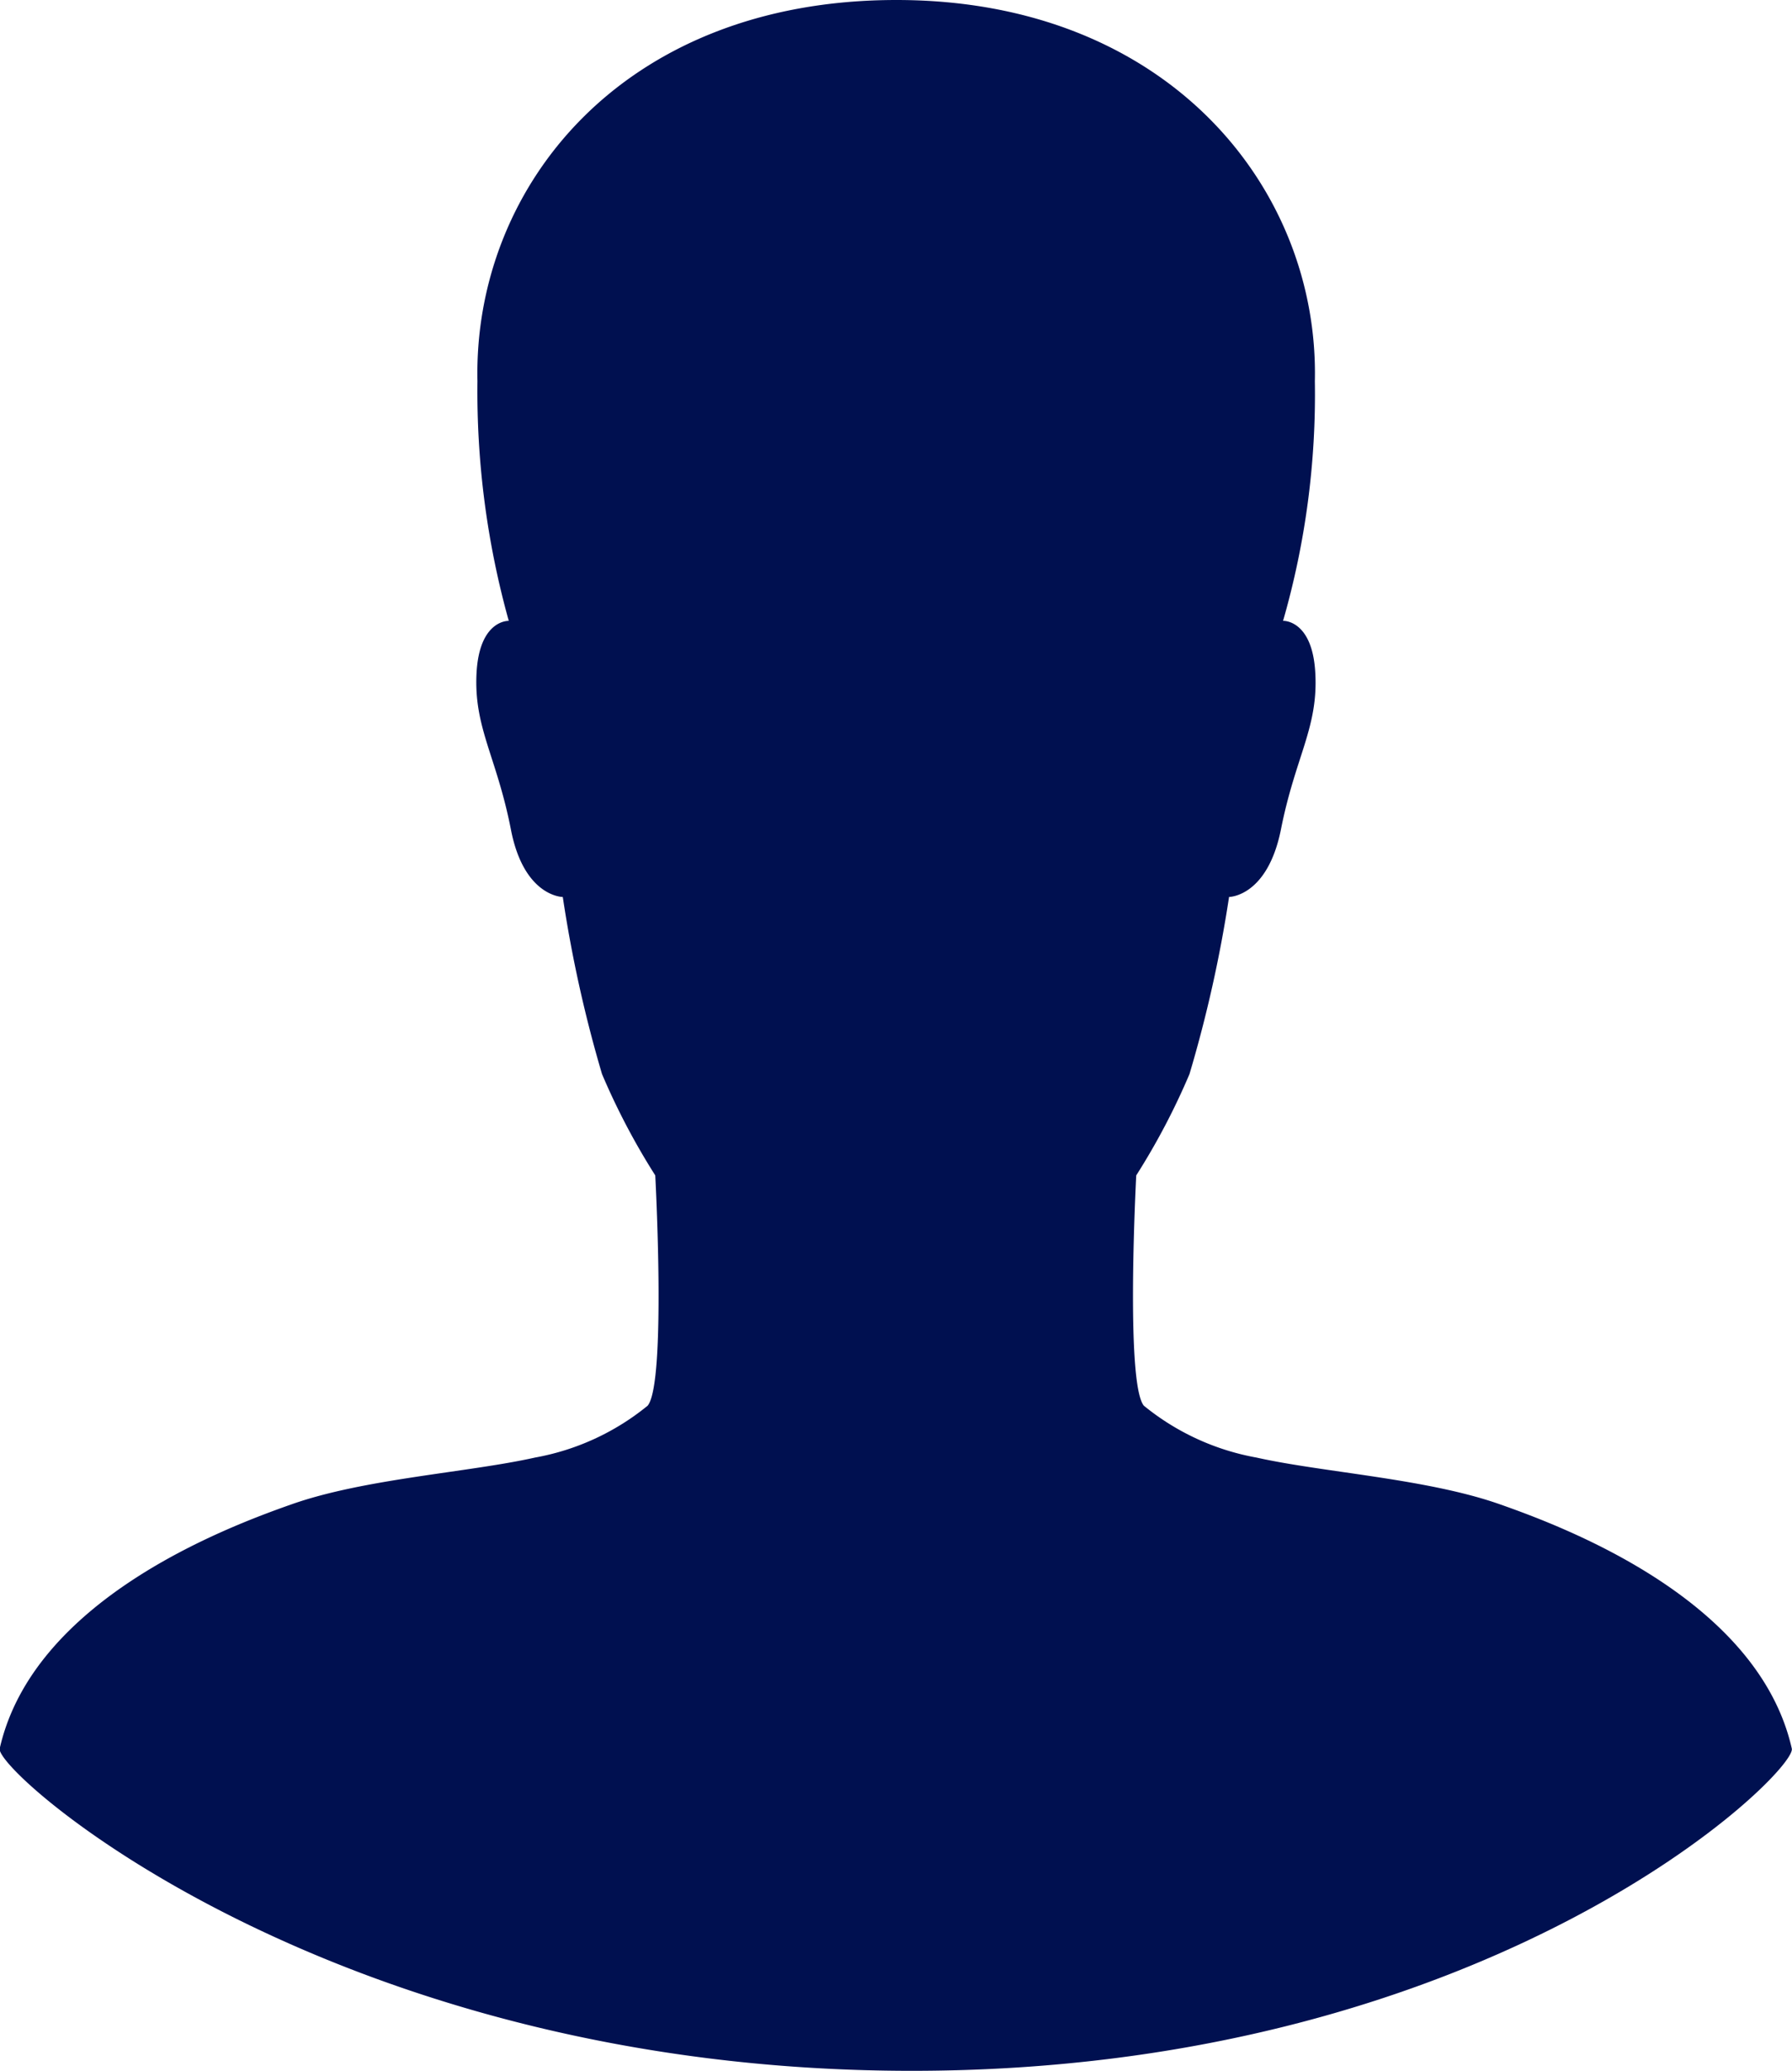
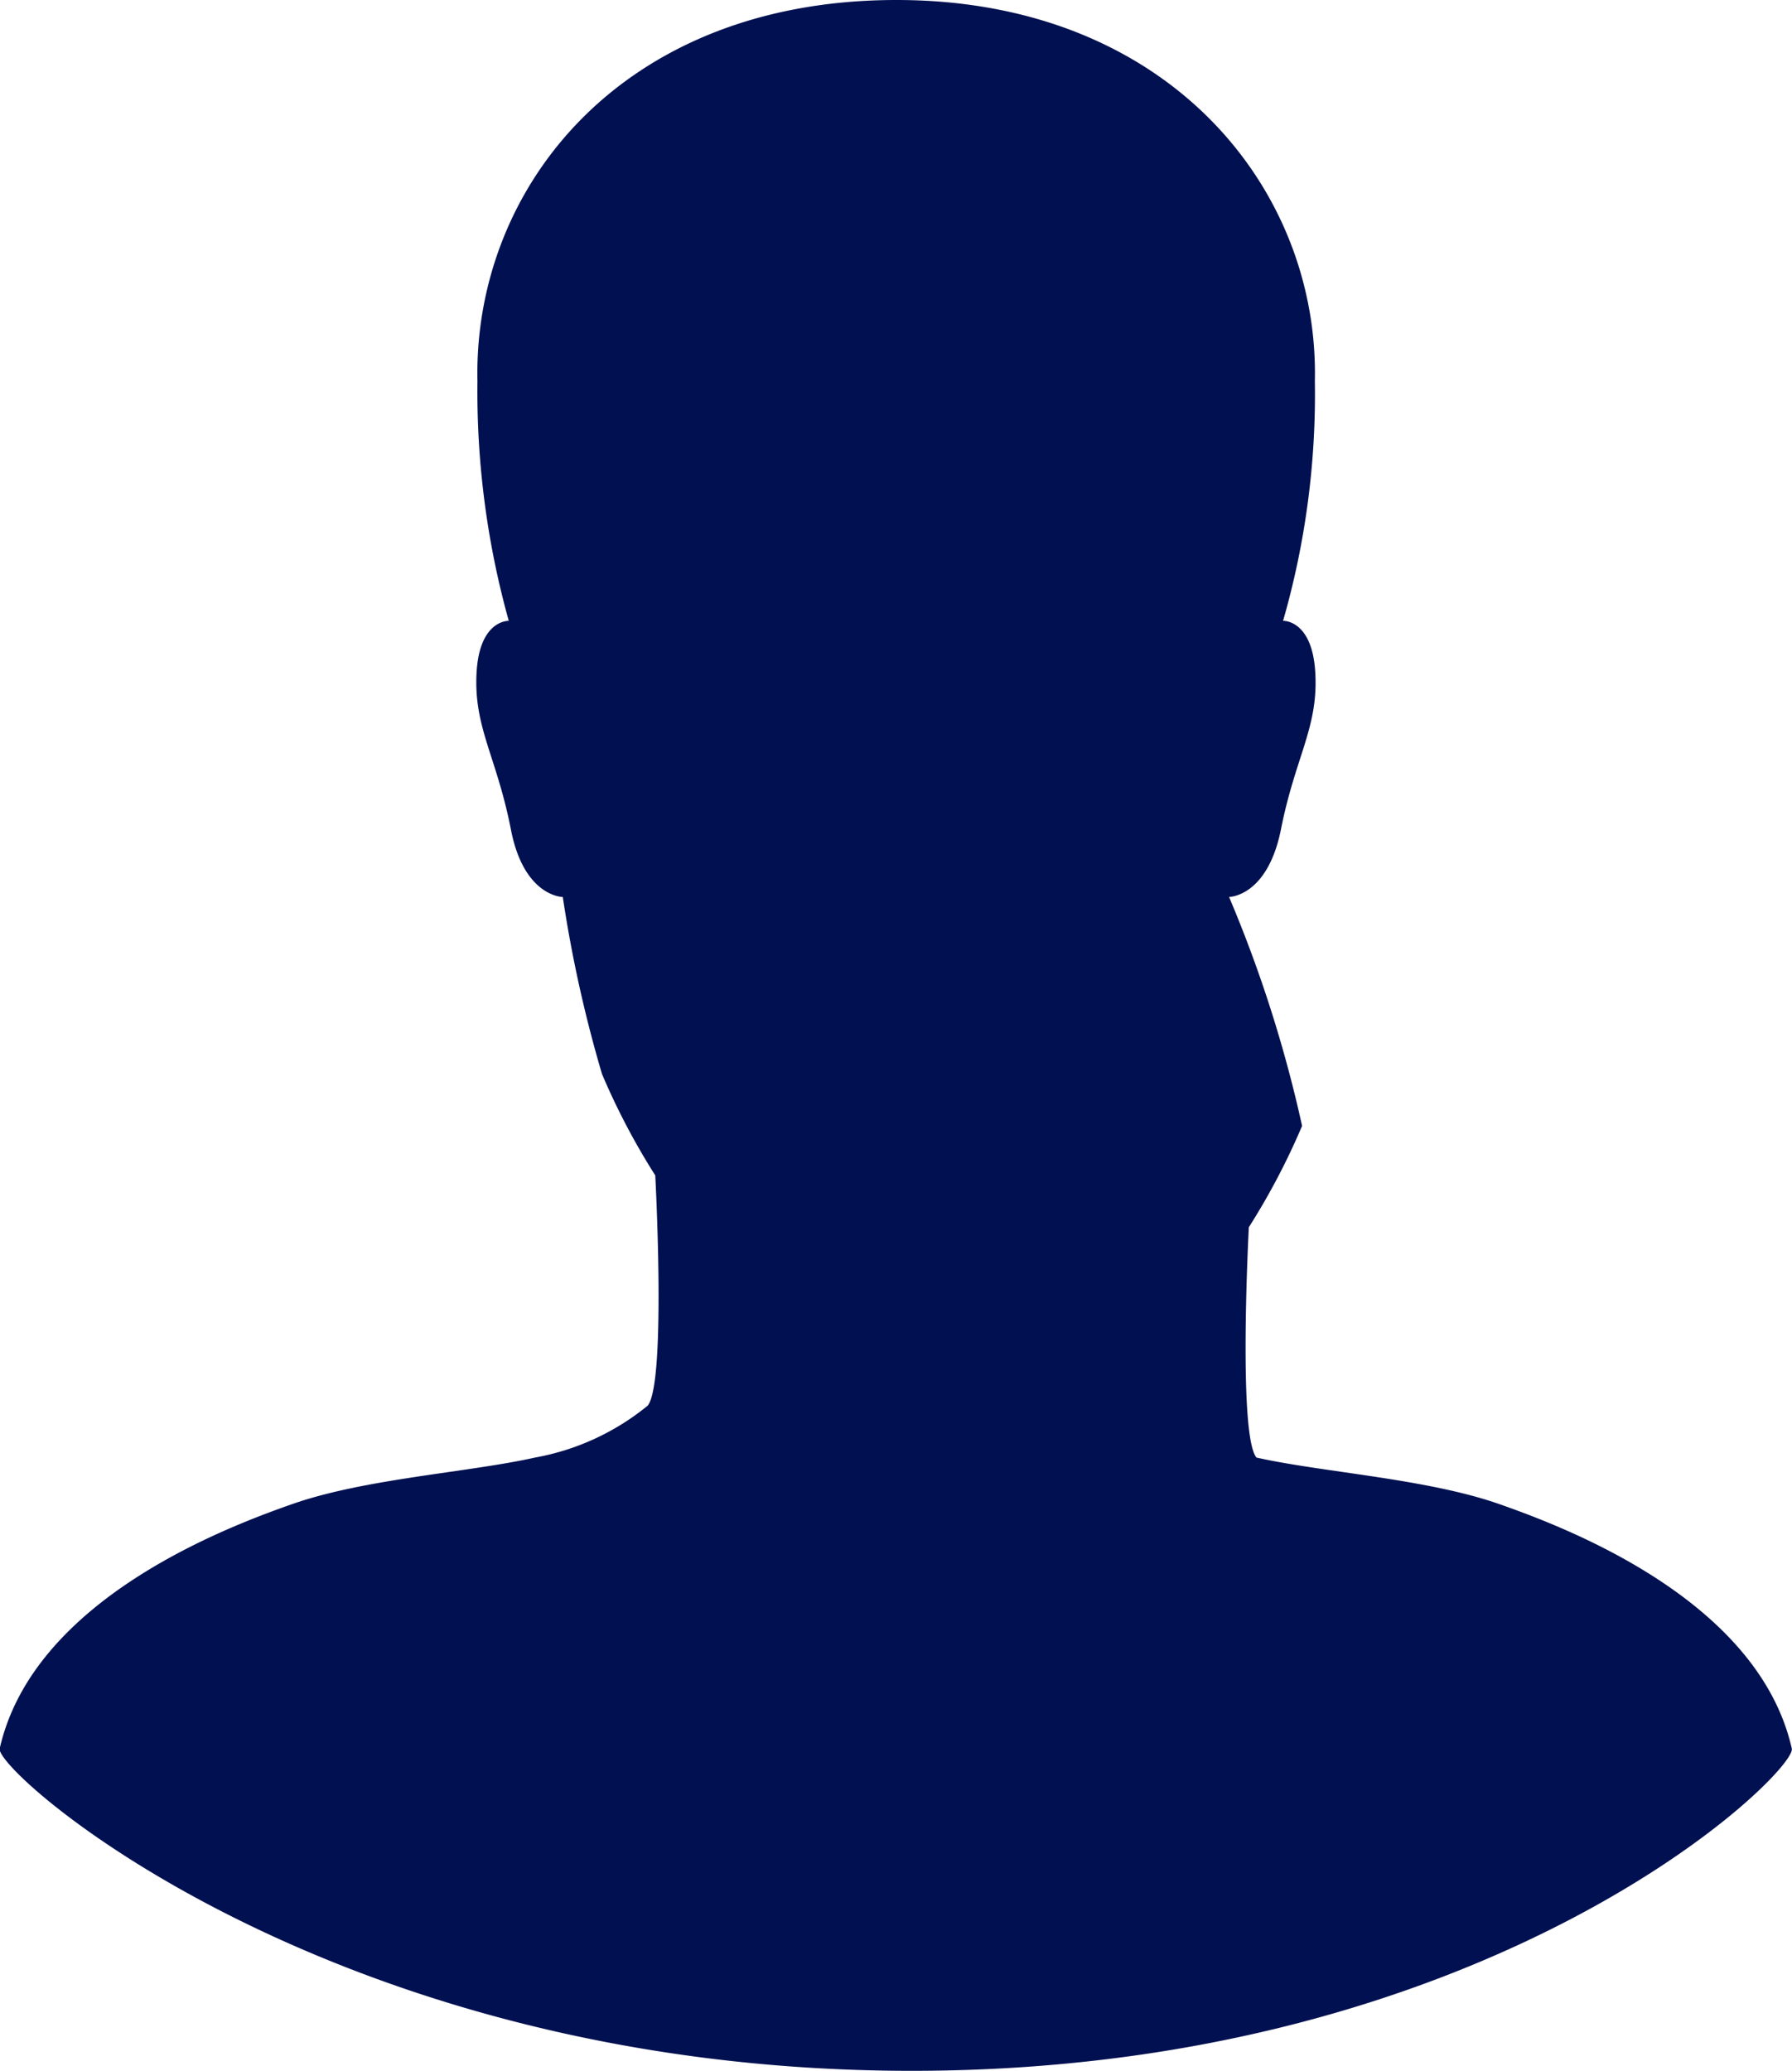
<svg xmlns="http://www.w3.org/2000/svg" width="46.874" height="54.163" viewBox="0 0 46.874 54.163">
-   <path id="inter-icon3" d="M51.4,50.235c-.88-3.886-5.9-5.779-7.637-6.39-1.906-.672-4.619-.831-6.366-1.222a6.468,6.468,0,0,1-2.945-1.356c-.489-.586-.2-6.024-.2-6.024a18.124,18.124,0,0,0,1.393-2.651A34.2,34.2,0,0,0,36.68,27.96s1,0,1.356-1.76c.379-1.918.978-2.664.9-4.093-.073-1.405-.843-1.369-.843-1.369a21.423,21.423,0,0,0,.831-6.268C39.038,9.449,35.1,4.5,27.98,4.5c-7.221,0-11.07,4.949-10.96,9.971a22.346,22.346,0,0,0,.819,6.268s-.77-.037-.843,1.369c-.073,1.43.525,2.175.9,4.093.342,1.76,1.356,1.76,1.356,1.76a34.2,34.2,0,0,0,1.026,4.631,18.124,18.124,0,0,0,1.393,2.651s.293,5.437-.2,6.024a6.468,6.468,0,0,1-2.945,1.356c-1.747.391-4.46.55-6.366,1.222-1.735.611-6.757,2.5-7.637,6.39-.134.611,8.644,8.428,23.86,8.428S51.538,50.846,51.4,50.235Z" transform="translate(-4.531 -4.5)" fill="#001050" />
+   <path id="inter-icon3" d="M51.4,50.235c-.88-3.886-5.9-5.779-7.637-6.39-1.906-.672-4.619-.831-6.366-1.222c-.489-.586-.2-6.024-.2-6.024a18.124,18.124,0,0,0,1.393-2.651A34.2,34.2,0,0,0,36.68,27.96s1,0,1.356-1.76c.379-1.918.978-2.664.9-4.093-.073-1.405-.843-1.369-.843-1.369a21.423,21.423,0,0,0,.831-6.268C39.038,9.449,35.1,4.5,27.98,4.5c-7.221,0-11.07,4.949-10.96,9.971a22.346,22.346,0,0,0,.819,6.268s-.77-.037-.843,1.369c-.073,1.43.525,2.175.9,4.093.342,1.76,1.356,1.76,1.356,1.76a34.2,34.2,0,0,0,1.026,4.631,18.124,18.124,0,0,0,1.393,2.651s.293,5.437-.2,6.024a6.468,6.468,0,0,1-2.945,1.356c-1.747.391-4.46.55-6.366,1.222-1.735.611-6.757,2.5-7.637,6.39-.134.611,8.644,8.428,23.86,8.428S51.538,50.846,51.4,50.235Z" transform="translate(-4.531 -4.5)" fill="#001050" />
</svg>